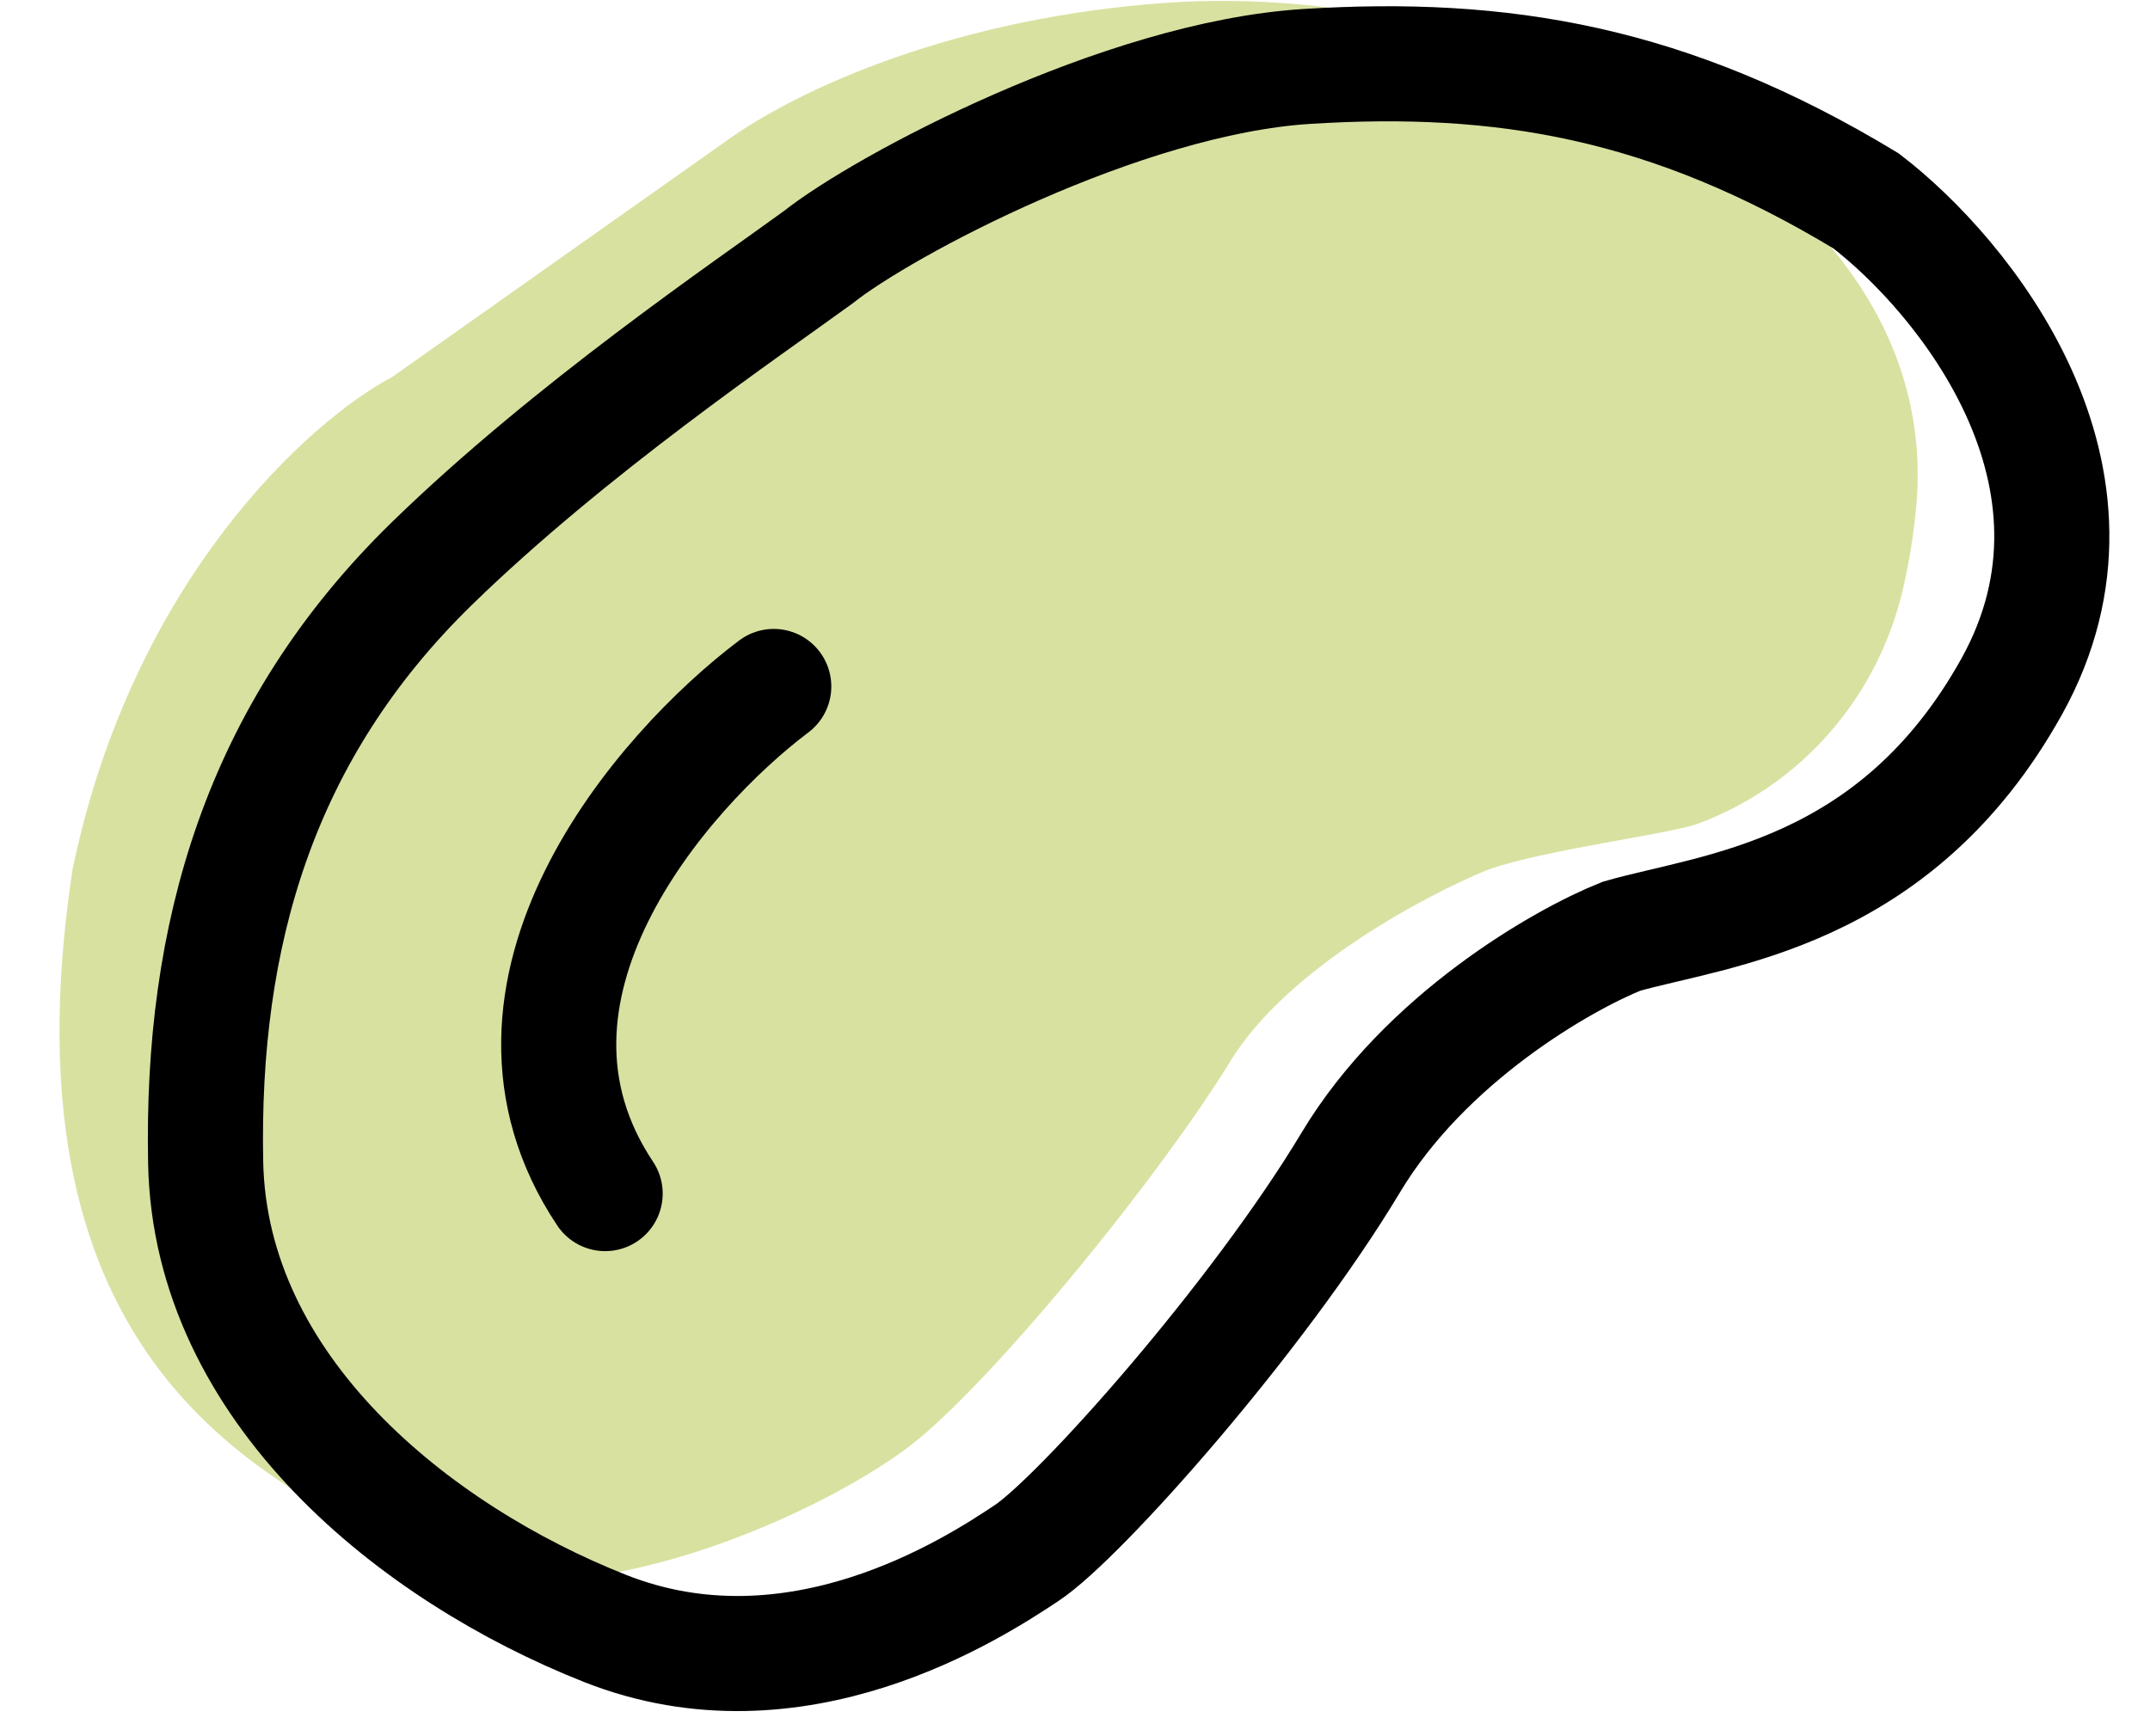
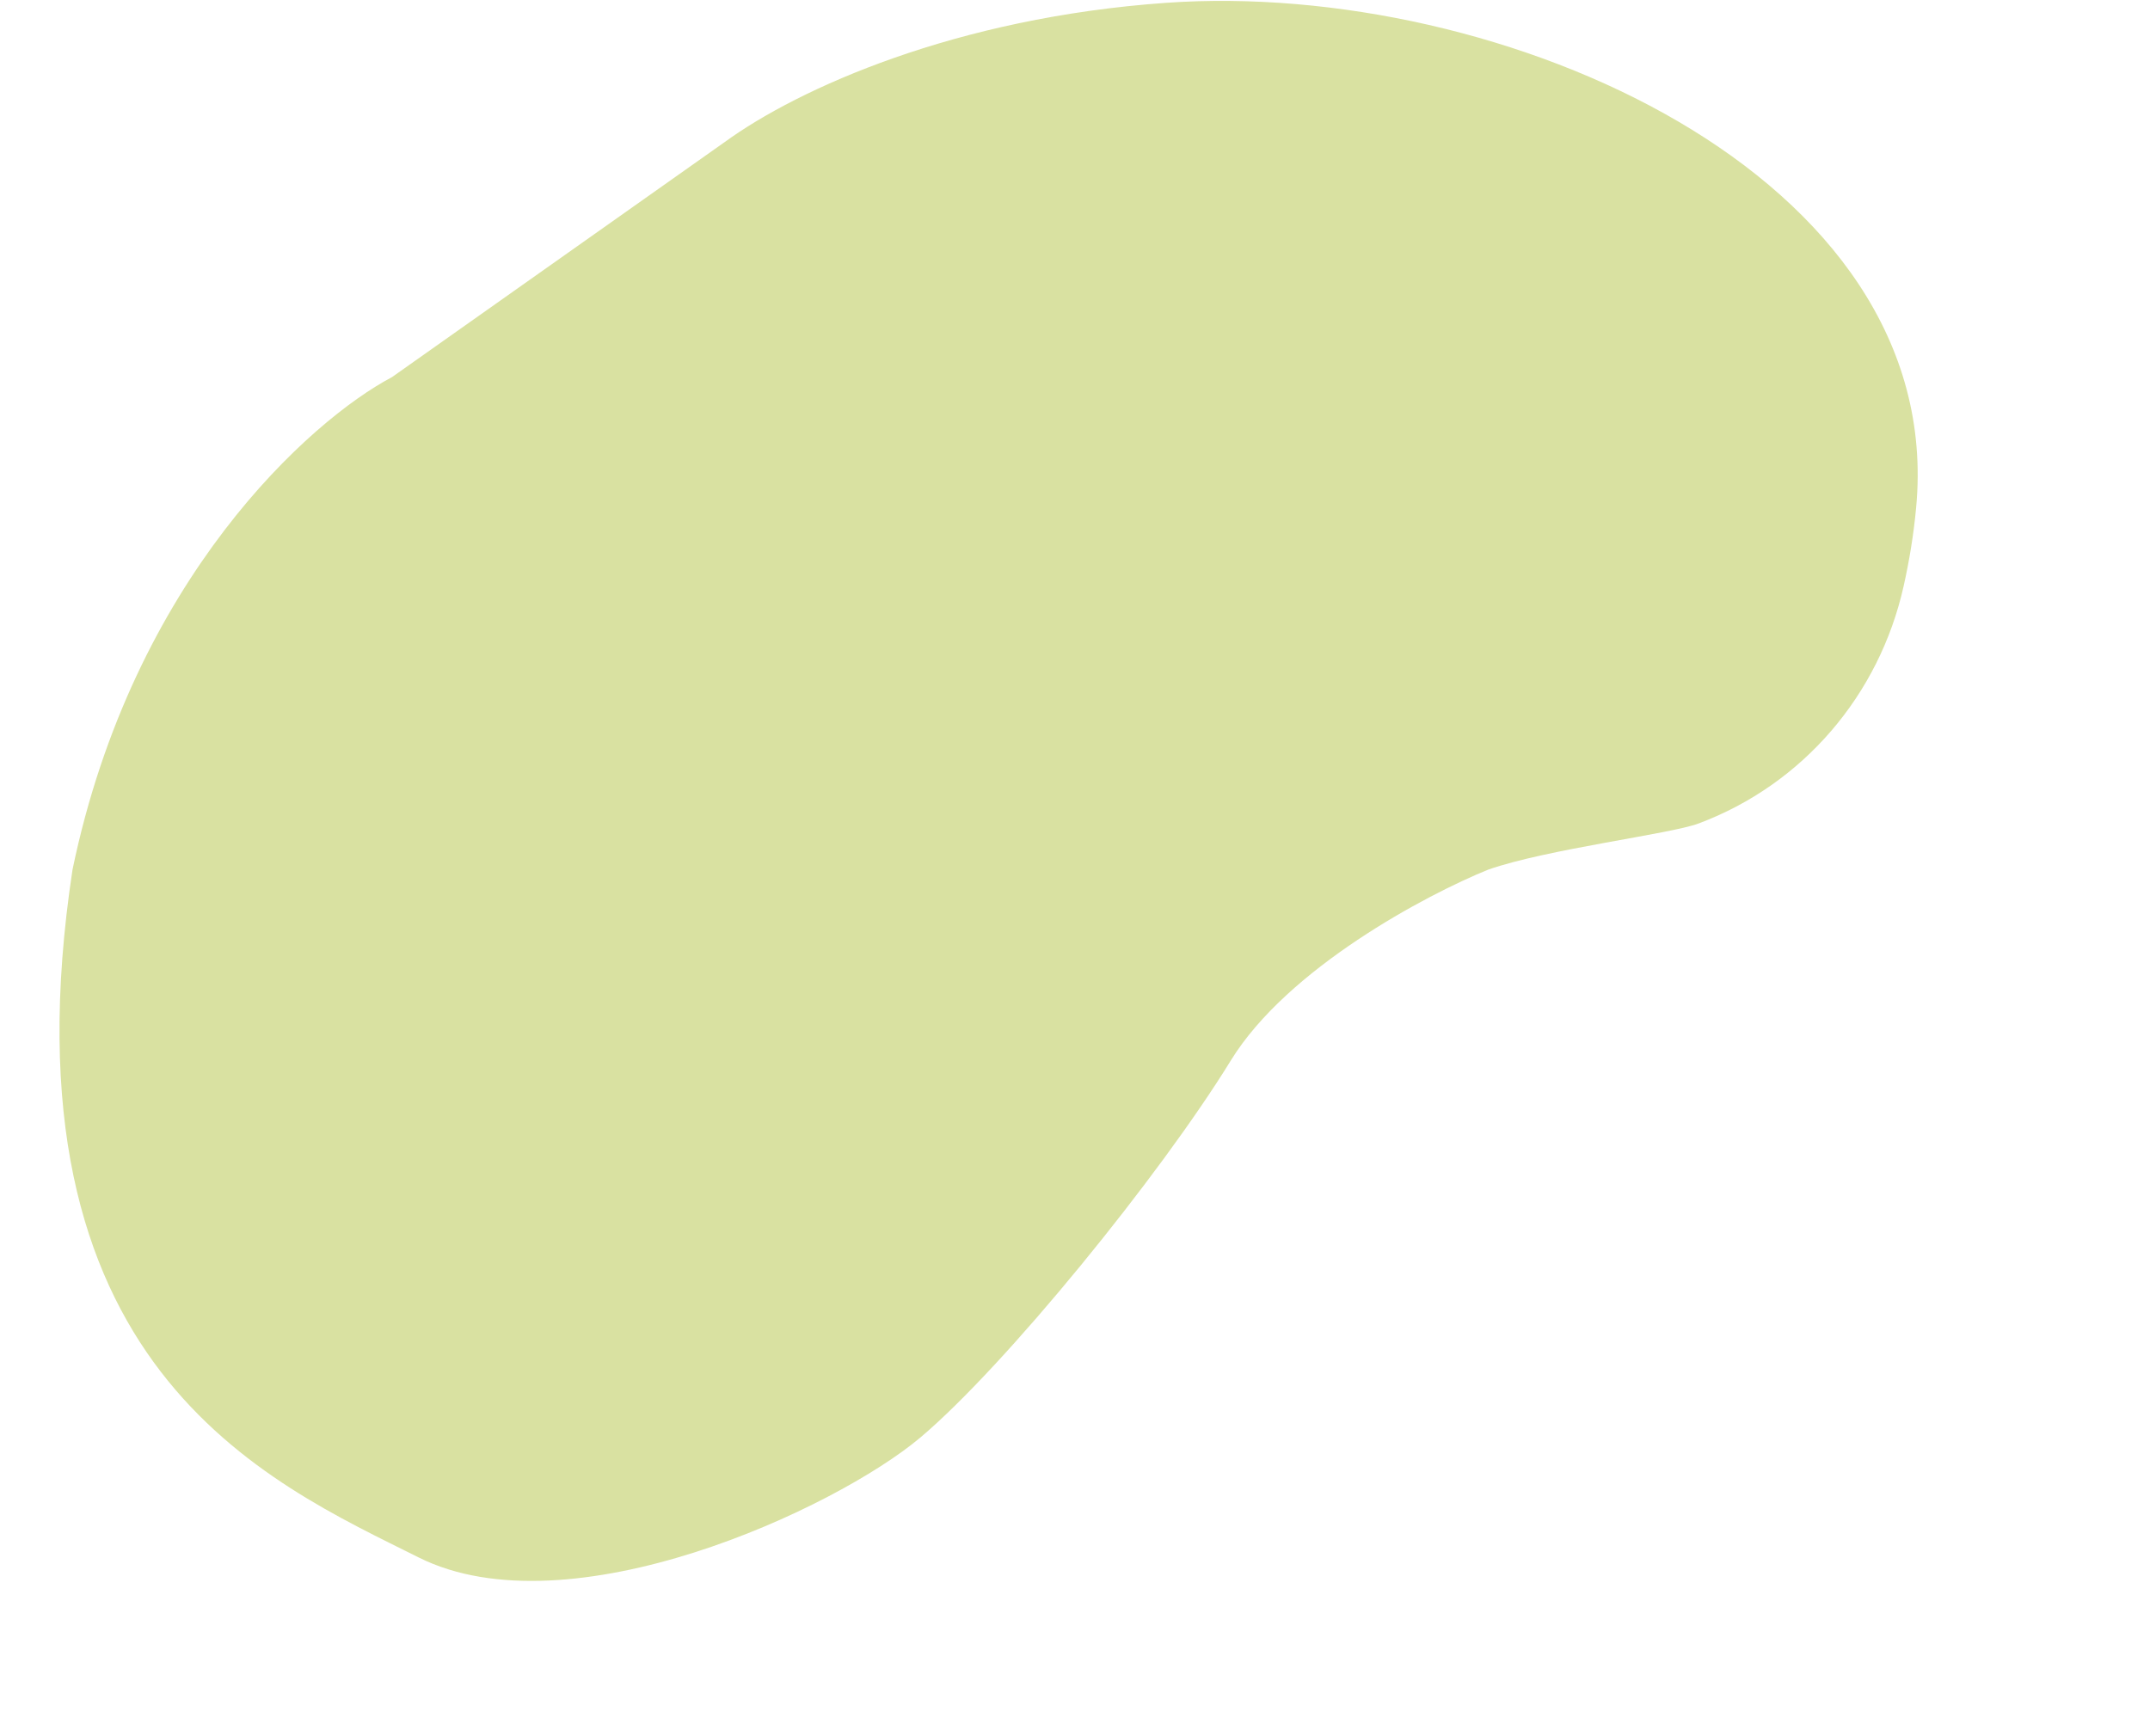
<svg xmlns="http://www.w3.org/2000/svg" width="26" height="21" viewBox="0 0 26 21" fill="none">
  <path d="M23.021 7.088C23.087 6.793 23.141 6.474 23.172 6.139C23.55 2.11 18.141 -0.251 14.104 0.034C11.559 0.213 9.657 1.069 8.767 1.716L4.741 4.561C3.757 5.08 1.607 6.998 0.877 10.518C-0.036 16.53 3.238 17.925 5.063 18.838C6.888 19.75 10.108 18.247 11.128 17.389C12.148 16.53 14.027 14.222 14.885 12.826C15.572 11.71 17.247 10.823 17.998 10.518C18.714 10.268 20.199 10.089 20.542 9.96C21.806 9.486 22.727 8.405 23.021 7.088Z" fill="#D9E1A1" />
-   <path d="M9.357 8.303C7.997 9.328 5.686 11.989 7.318 14.437M22.566 2.43C23.741 3.331 25.737 5.766 24.328 8.303C22.918 10.839 20.736 11.002 19.609 11.324C18.893 11.61 17.236 12.558 16.335 14.061C15.207 15.94 13.061 18.355 12.416 18.784C11.772 19.213 9.626 20.609 7.318 19.697C5.01 18.784 2.541 16.798 2.487 14.061C2.433 11.324 3.131 8.855 5.224 6.815C6.899 5.184 9.035 3.738 9.894 3.112C10.681 2.486 13.569 0.945 15.798 0.804C18.166 0.655 20.185 0.989 22.566 2.43Z" stroke="black" stroke-width="1.392" stroke-linecap="round" />
</svg>